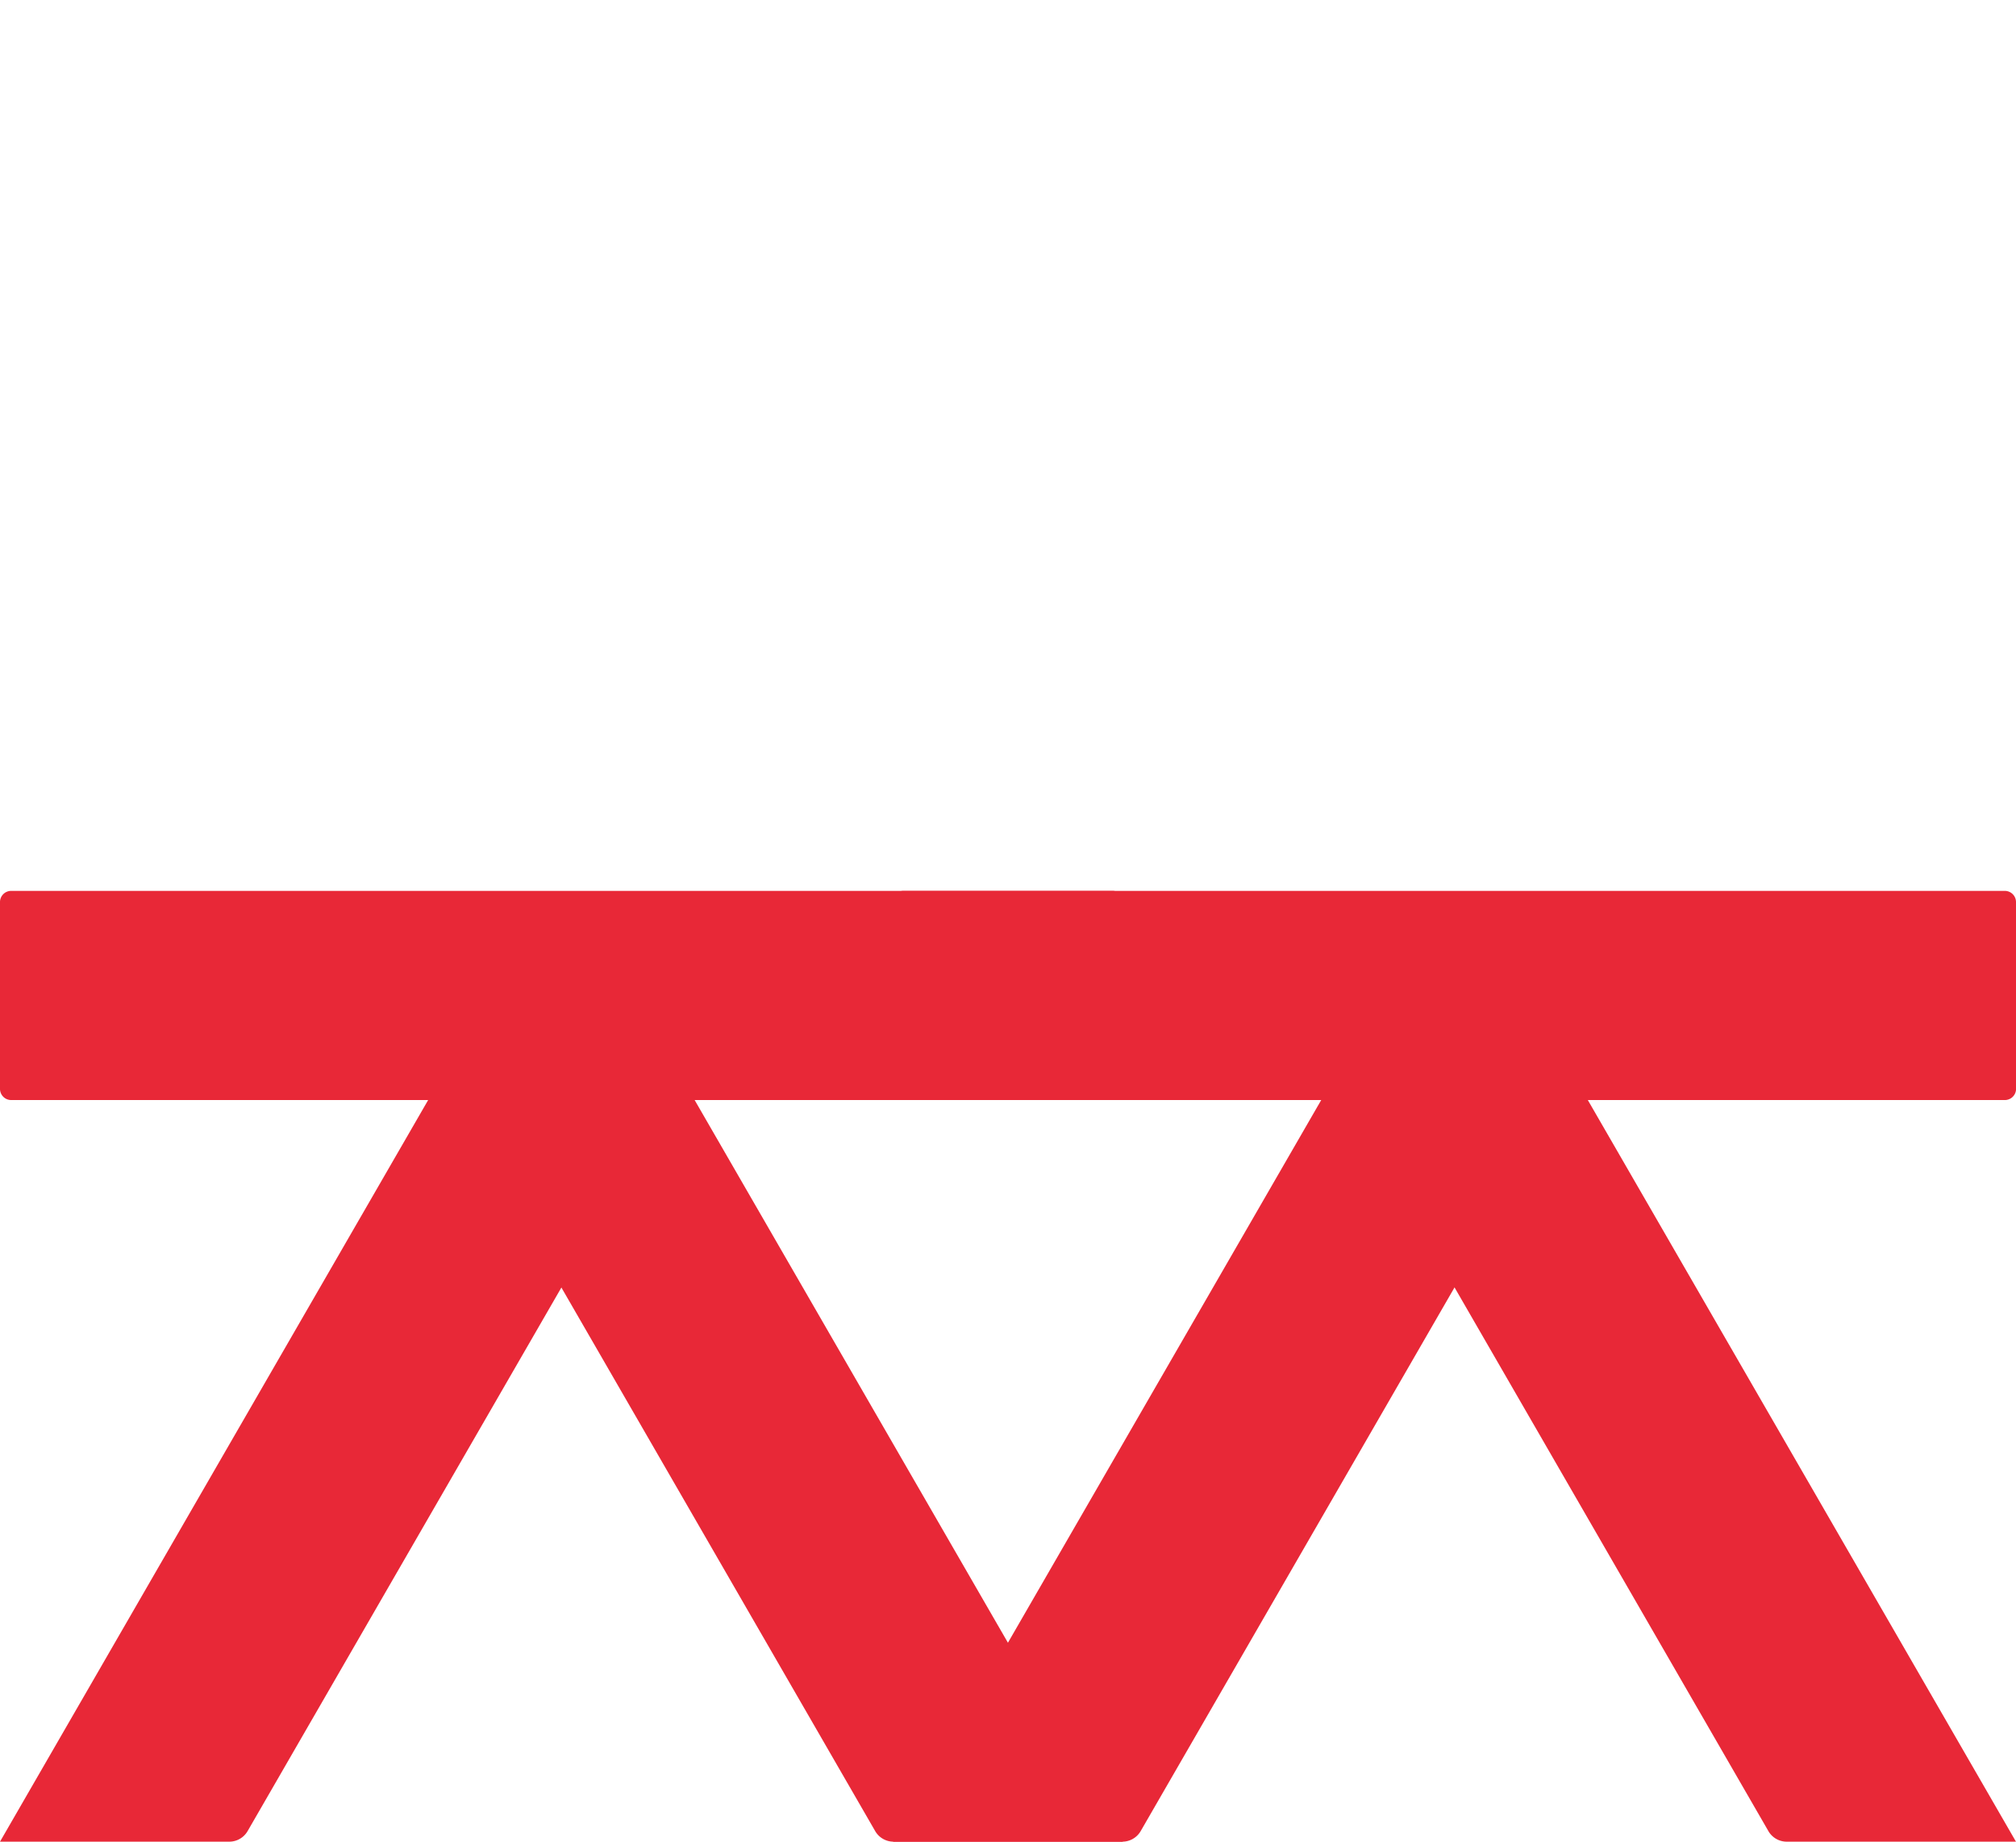
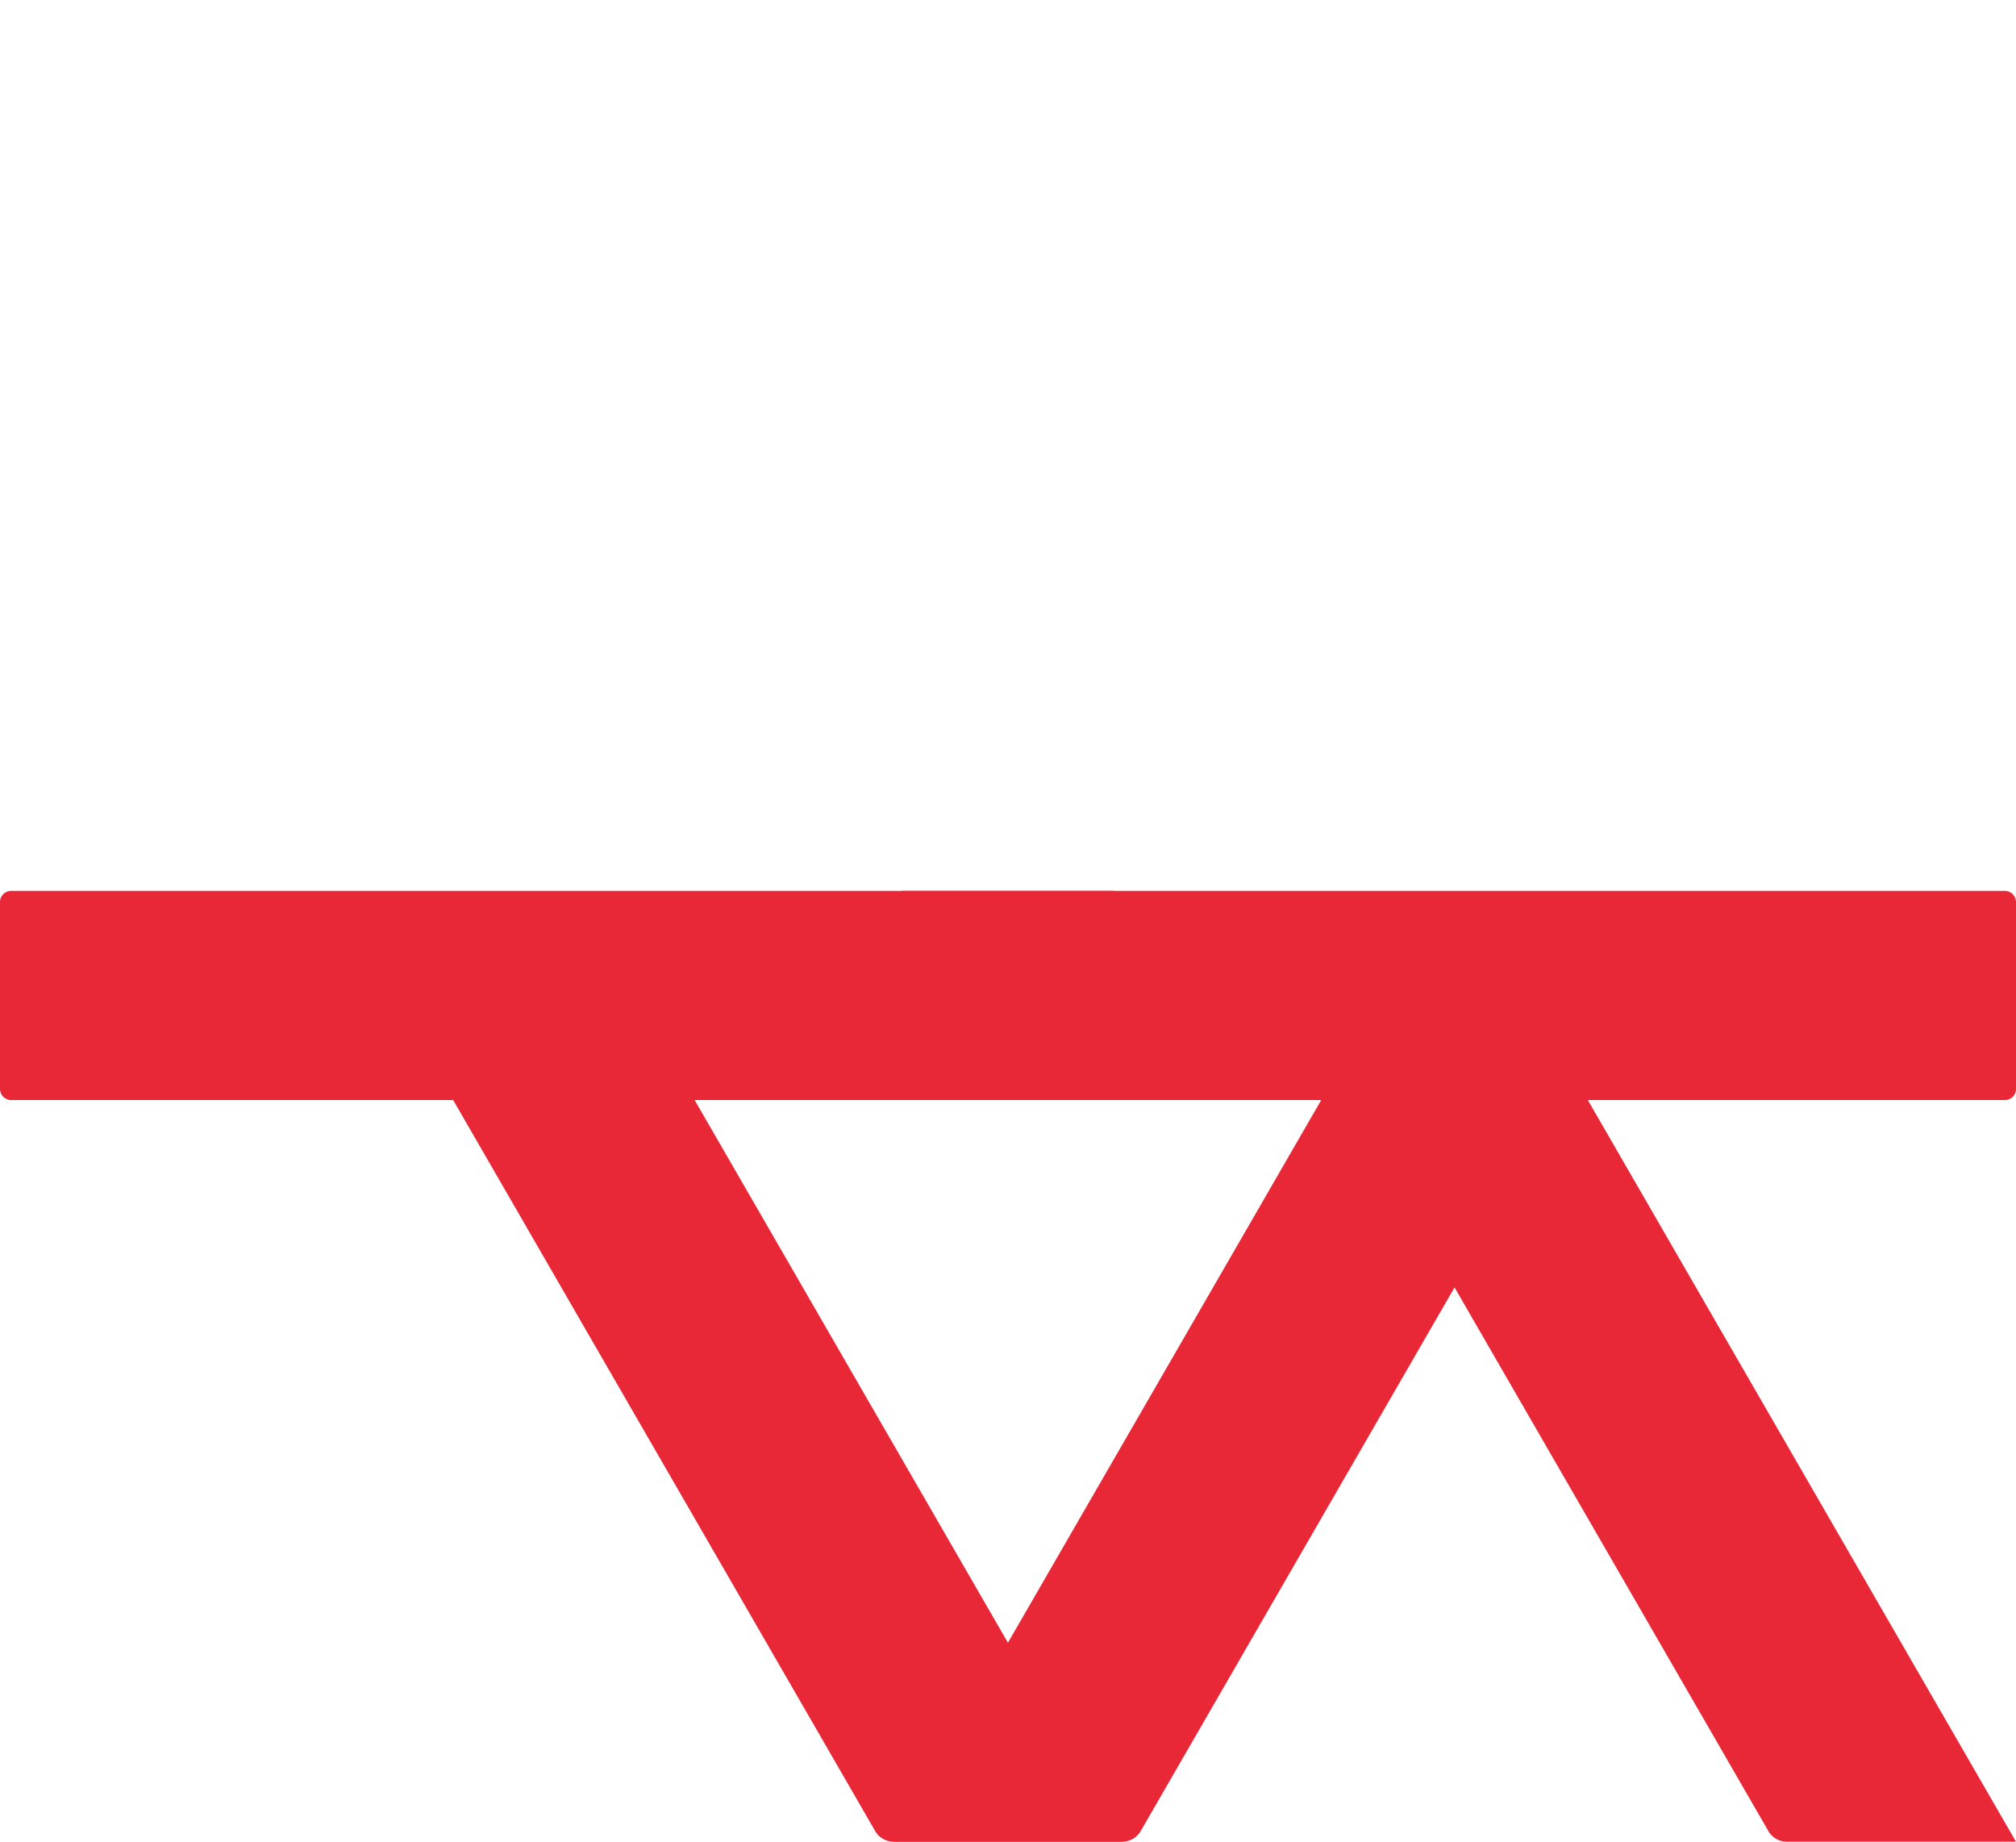
<svg xmlns="http://www.w3.org/2000/svg" width="220" height="200.955" viewBox="0 0 220 200.955">
  <defs>
    <clipPath id="clip-path">
      <rect id="Rectangle_127" data-name="Rectangle 127" width="220" height="200.955" fill="none" />
    </clipPath>
  </defs>
  <g id="Group_223" data-name="Group 223" clip-path="url(#clip-path)">
    <g id="Group_337" data-name="Group 337">
-       <path id="Path_674" data-name="Path 674" d="M27.023,129.155,73.774,48.179H48.758a2.31,2.31,0,0,0-2.005,1.159L0,130.314H25.018a2.316,2.316,0,0,0,2.005-1.159" transform="translate(0 70.643)" fill="#e82837" />
      <path id="Path_675" data-name="Path 675" d="M66.519,129.155,19.768,48.179H44.784a2.31,2.31,0,0,1,2.005,1.159l46.753,80.976H68.524a2.316,2.316,0,0,1-2.005-1.159" transform="translate(28.985 70.643)" fill="#e82837" />
      <path id="Path_676" data-name="Path 676" d="M66.539,129.155,113.29,48.179H88.274a2.31,2.31,0,0,0-2.005,1.159L39.516,130.314H64.534a2.316,2.316,0,0,0,2.005-1.159" transform="translate(57.942 70.643)" fill="#e82837" />
      <path id="Path_677" data-name="Path 677" d="M106.041,129.155,59.29,48.179H84.308a2.306,2.306,0,0,1,2,1.159l46.753,80.976H108.048a2.317,2.317,0,0,1-2.008-1.159" transform="translate(86.936 70.643)" fill="#e82837" />
      <path id="Path_678" data-name="Path 678" d="M122.638,61.018V40.637a1.22,1.22,0,0,0-1.221-1.221H1.221A1.219,1.219,0,0,0,0,40.637V61.018a1.22,1.22,0,0,0,1.221,1.221h120.2a1.222,1.222,0,0,0,1.221-1.221" transform="translate(0 57.794)" fill="#e82837" />
      <path id="Path_679" data-name="Path 679" d="M162.115,61.018V40.637a1.22,1.22,0,0,0-1.221-1.221H40.7a1.219,1.219,0,0,0-1.221,1.221V61.018A1.22,1.22,0,0,0,40.7,62.239h120.2a1.222,1.222,0,0,0,1.221-1.221" transform="translate(57.885 57.794)" fill="#e82837" />
    </g>
  </g>
</svg>